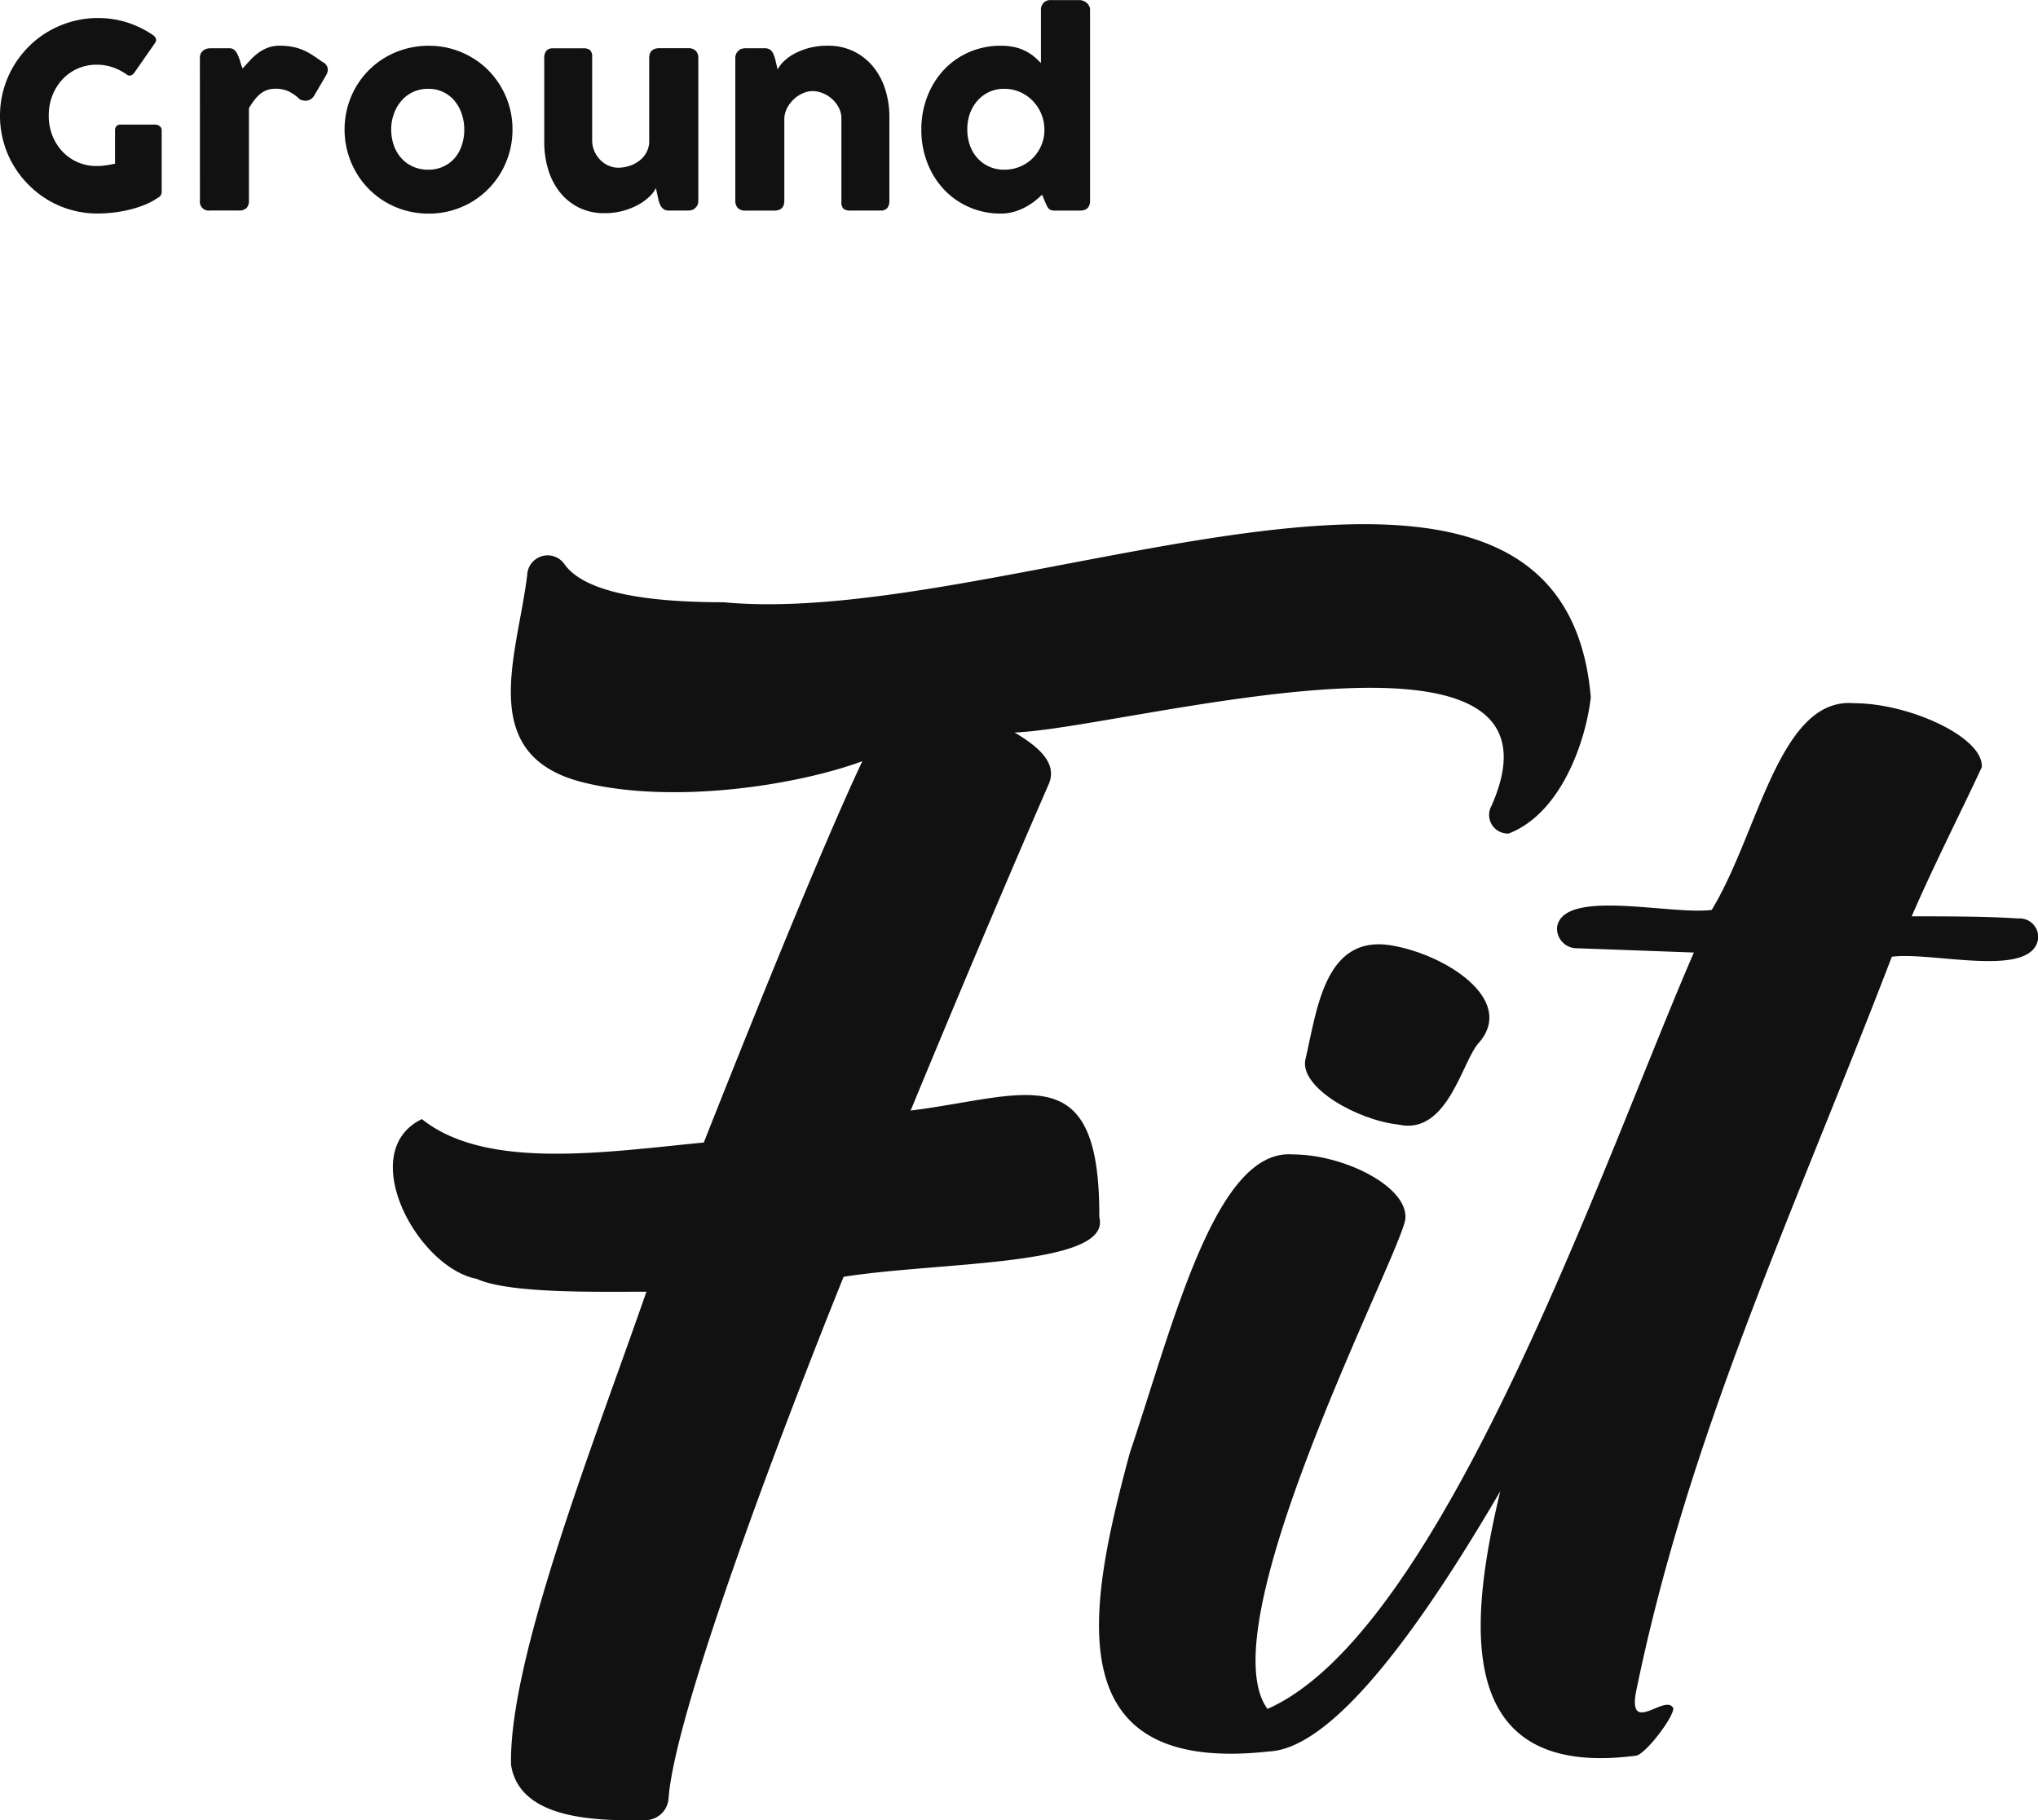
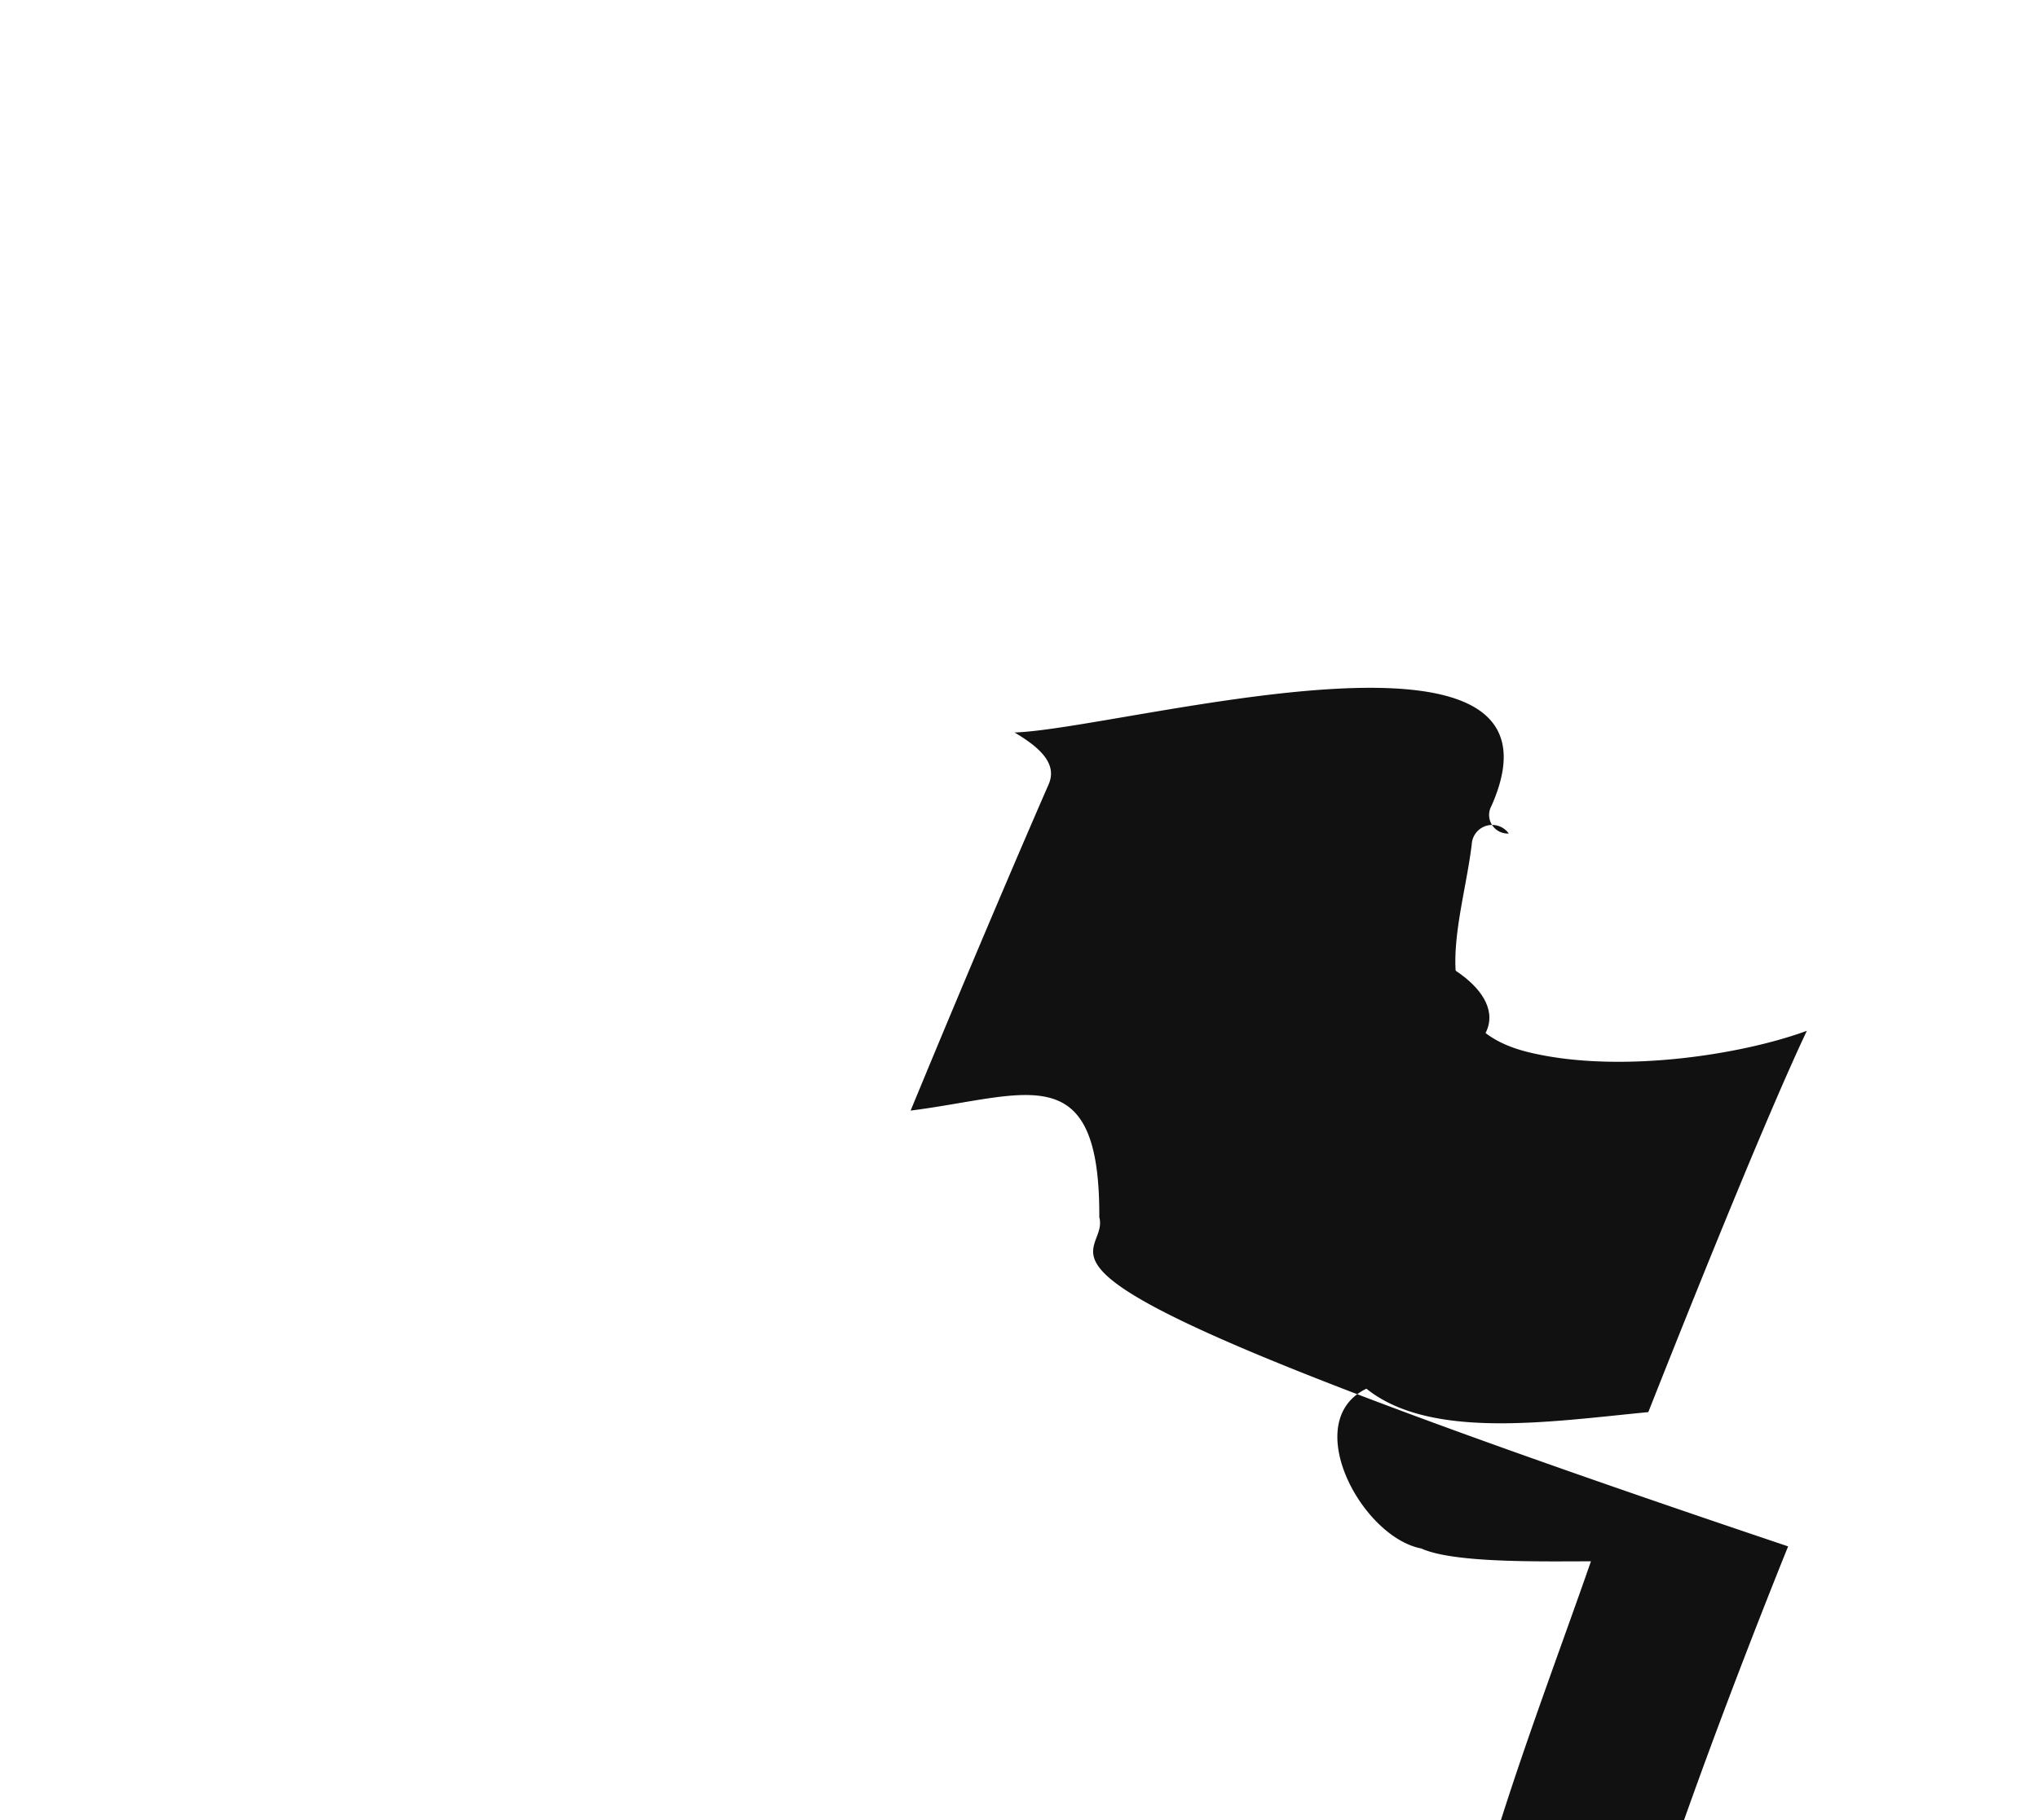
<svg xmlns="http://www.w3.org/2000/svg" id="logo" width="114.681" height="102.452" viewBox="0 0 114.681 102.452">
-   <path id="패스_117" data-name="패스 117" d="M8.308-13.942a3.114,3.114,0,0,0-.784-.4,2.717,2.717,0,0,0-.892-.144,2.6,2.6,0,0,0-1.093.227,2.616,2.616,0,0,0-.852.615,2.851,2.851,0,0,0-.557.91,3.057,3.057,0,0,0-.2,1.111,3.029,3.029,0,0,0,.2,1.108,2.818,2.818,0,0,0,.557.9,2.6,2.6,0,0,0,.852.608,2.637,2.637,0,0,0,1.093.223,3.481,3.481,0,0,0,.5-.036q.248-.036.529-.094V-10.8a.33.33,0,0,1,.079-.227.3.3,0,0,1,.237-.09H9.934a.405.405,0,0,1,.23.086.268.268,0,0,1,.122.23v3.481A.361.361,0,0,1,10.078-7a3.951,3.951,0,0,1-.748.4,6.146,6.146,0,0,1-.856.273,7.652,7.652,0,0,1-.9.162,7.573,7.573,0,0,1-.888.054,5.459,5.459,0,0,1-1.464-.194,5.44,5.44,0,0,1-1.313-.554A5.531,5.531,0,0,1,2.8-7.724a5.576,5.576,0,0,1-.859-1.108,5.374,5.374,0,0,1-.554-1.309A5.459,5.459,0,0,1,1.188-11.6a5.459,5.459,0,0,1,.194-1.464,5.506,5.506,0,0,1,.554-1.316A5.576,5.576,0,0,1,2.8-15.5a5.362,5.362,0,0,1,1.111-.859,5.637,5.637,0,0,1,1.313-.554,5.366,5.366,0,0,1,1.464-.2,5.4,5.4,0,0,1,1.629.241,5.593,5.593,0,0,1,1.442.694.492.492,0,0,1,.187.191.257.257,0,0,1-.029.27L8.747-14.036a.508.508,0,0,1-.187.155A.284.284,0,0,1,8.308-13.942Zm4.128-.935a.525.525,0,0,1,.05-.237.478.478,0,0,1,.133-.165.579.579,0,0,1,.187-.1.689.689,0,0,1,.2-.032H14.1a.389.389,0,0,1,.288.108.925.925,0,0,1,.183.273,2.61,2.61,0,0,1,.133.367,3.376,3.376,0,0,0,.137.388q.216-.237.428-.468a3.194,3.194,0,0,1,.457-.41,2.268,2.268,0,0,1,.536-.291,1.852,1.852,0,0,1,.665-.111,3.775,3.775,0,0,1,.694.058,3,3,0,0,1,.579.169,3.369,3.369,0,0,1,.543.284q.27.173.586.4a.508.508,0,0,1,.309.424.75.75,0,0,1-.122.367l-.654,1.115a.572.572,0,0,1-.482.28.816.816,0,0,1-.324-.079,2.274,2.274,0,0,0-.629-.45,1.726,1.726,0,0,0-.73-.147,1.407,1.407,0,0,0-.493.079,1.313,1.313,0,0,0-.385.223,2.038,2.038,0,0,0-.324.345q-.151.2-.3.446v5.207a.579.579,0,0,1-.133.414.59.59,0,0,1-.442.14H13a.493.493,0,0,1-.561-.554Zm8.142,4.042a4.755,4.755,0,0,1,.169-1.273,4.711,4.711,0,0,1,.475-1.133,4.7,4.7,0,0,1,.734-.949,4.553,4.553,0,0,1,.953-.73,4.775,4.775,0,0,1,1.133-.467,4.812,4.812,0,0,1,1.269-.165,4.672,4.672,0,0,1,1.838.363,4.654,4.654,0,0,1,1.5,1,4.752,4.752,0,0,1,1.007,1.5,4.647,4.647,0,0,1,.37,1.859,4.716,4.716,0,0,1-.169,1.269,4.793,4.793,0,0,1-.475,1.133,4.652,4.652,0,0,1-.734.953,4.652,4.652,0,0,1-.953.734,4.716,4.716,0,0,1-1.126.471,4.7,4.7,0,0,1-1.255.165,4.812,4.812,0,0,1-1.269-.165,4.687,4.687,0,0,1-1.133-.471,4.652,4.652,0,0,1-.953-.734,4.652,4.652,0,0,1-.734-.953,4.793,4.793,0,0,1-.475-1.133A4.716,4.716,0,0,1,20.578-10.835Zm2.625,0a2.626,2.626,0,0,0,.147.888,2.14,2.14,0,0,0,.417.716,1.959,1.959,0,0,0,.654.478,2.058,2.058,0,0,0,.867.176,1.975,1.975,0,0,0,.845-.176,1.9,1.9,0,0,0,.64-.478,2.11,2.11,0,0,0,.4-.716,2.748,2.748,0,0,0,.14-.888,2.735,2.735,0,0,0-.14-.877,2.269,2.269,0,0,0-.4-.734,1.9,1.9,0,0,0-.64-.5,1.909,1.909,0,0,0-.845-.183,1.989,1.989,0,0,0-.867.183,1.953,1.953,0,0,0-.654.5,2.3,2.3,0,0,0-.417.734A2.614,2.614,0,0,0,23.2-10.835ZM40.293-6.4a.445.445,0,0,1-.2.1.978.978,0,0,1-.2.022H38.811a.494.494,0,0,1-.223-.047.478.478,0,0,1-.158-.126.746.746,0,0,1-.108-.18,1.528,1.528,0,0,1-.072-.209l-.151-.7a1.771,1.771,0,0,1-.36.471,2.923,2.923,0,0,1-.622.457,3.9,3.9,0,0,1-.852.345,3.838,3.838,0,0,1-1.05.137,3.206,3.206,0,0,1-1.453-.316,3.146,3.146,0,0,1-1.068-.863,3.815,3.815,0,0,1-.658-1.277,5.3,5.3,0,0,1-.223-1.557v-4.711a.626.626,0,0,1,.119-.414.468.468,0,0,1,.378-.14h1.661a.644.644,0,0,1,.424.1.545.545,0,0,1,.115.406v4.682a1.472,1.472,0,0,0,.119.586,1.645,1.645,0,0,0,.32.489,1.493,1.493,0,0,0,.471.334,1.369,1.369,0,0,0,.572.122,2.051,2.051,0,0,0,.561-.086,1.837,1.837,0,0,0,.561-.27,1.538,1.538,0,0,0,.432-.471,1.318,1.318,0,0,0,.173-.69v-4.675a.68.68,0,0,1,.047-.245.388.388,0,0,1,.14-.187.658.658,0,0,1,.176-.079.758.758,0,0,1,.191-.022H39.9a.576.576,0,0,1,.446.151.577.577,0,0,1,.137.4v8.048a.528.528,0,0,1-.061.252.453.453,0,0,1-.169.18Zm2.46-8.89a.445.445,0,0,1,.2-.1.977.977,0,0,1,.2-.022h1.086a.493.493,0,0,1,.223.047.478.478,0,0,1,.158.126.667.667,0,0,1,.1.18q.04.1.076.209l.151.633a1.715,1.715,0,0,1,.349-.46,2.657,2.657,0,0,1,.6-.432,3.756,3.756,0,0,1,.824-.32,4.011,4.011,0,0,1,1.043-.126,3.275,3.275,0,0,1,1.464.316,3.261,3.261,0,0,1,1.093.863A3.82,3.82,0,0,1,51-13.1a5.077,5.077,0,0,1,.234,1.557v4.711a.626.626,0,0,1-.119.414.468.468,0,0,1-.378.14H49.074a.644.644,0,0,1-.424-.1.545.545,0,0,1-.115-.406v-4.682a1.28,1.28,0,0,0-.14-.586,1.713,1.713,0,0,0-.37-.489,1.779,1.779,0,0,0-.521-.334A1.52,1.52,0,0,0,46.909-13a1.341,1.341,0,0,0-.529.115,1.774,1.774,0,0,0-.5.32,1.881,1.881,0,0,0-.381.482,1.408,1.408,0,0,0-.176.6v4.675a.681.681,0,0,1-.047.245.388.388,0,0,1-.14.187.658.658,0,0,1-.176.079.758.758,0,0,1-.191.022H43.148a.576.576,0,0,1-.446-.151.577.577,0,0,1-.137-.4v-8.048a.528.528,0,0,1,.061-.252.453.453,0,0,1,.169-.18ZM59.827-7.174a4.508,4.508,0,0,1-.442.385,3.613,3.613,0,0,1-.539.342,3.264,3.264,0,0,1-.626.245,2.62,2.62,0,0,1-.708.094,4.378,4.378,0,0,1-1.8-.367,4.312,4.312,0,0,1-1.417-1,4.622,4.622,0,0,1-.928-1.5,5.091,5.091,0,0,1-.334-1.856,5.082,5.082,0,0,1,.334-1.859,4.631,4.631,0,0,1,.928-1.5,4.268,4.268,0,0,1,1.417-1,4.415,4.415,0,0,1,1.8-.363,3.543,3.543,0,0,1,.723.068,2.605,2.605,0,0,1,.6.2,2.616,2.616,0,0,1,.5.309,3.909,3.909,0,0,1,.428.4v-3a.565.565,0,0,1,.14-.388.533.533,0,0,1,.421-.158h1.618a.558.558,0,0,1,.2.04.663.663,0,0,1,.191.111.577.577,0,0,1,.14.173.465.465,0,0,1,.054.223V-6.829q0,.554-.583.554h-1.41a.553.553,0,0,1-.223-.036.354.354,0,0,1-.133-.1.726.726,0,0,1-.1-.173q-.043-.1-.108-.241Zm-4.207-3.661a2.626,2.626,0,0,0,.147.888,2.108,2.108,0,0,0,.421.716,2,2,0,0,0,.658.478,2.023,2.023,0,0,0,.852.176,2.276,2.276,0,0,0,.867-.165,2.209,2.209,0,0,0,.708-.457,2.271,2.271,0,0,0,.485-.687,2.253,2.253,0,0,0,.2-.849v-.1a2.272,2.272,0,0,0-.173-.877,2.325,2.325,0,0,0-.478-.734,2.267,2.267,0,0,0-.719-.5,2.184,2.184,0,0,0-.9-.183,1.955,1.955,0,0,0-.852.183,1.991,1.991,0,0,0-.658.5,2.265,2.265,0,0,0-.421.734A2.614,2.614,0,0,0,55.619-10.835Z" transform="translate(-1.188 18.128)" fill="#111" />
  <g id="그룹_1655" data-name="그룹 1655" transform="translate(22.108 29.507)">
-     <path id="패스_18" data-name="패스 18" d="M862.3,362.107c.044-9.14-4.117-6.822-10.617-6,3.611-8.754,6.761-16.069,7.761-18.348.522-1.179-.5-2.094-1.913-2.932,6.1-.206,32.048-7.662,26.84,4.125a1.047,1.047,0,0,0,.97,1.56c3.059-1.188,4.377-5.44,4.616-7.674-1.651-19.212-32.573-3.786-48.8-5.341-4.559,0-7.875-.6-8.965-2.158a1.149,1.149,0,0,0-2.082.6c-.555,4.61-3,10.318,3.377,11.752,4.953,1.148,11.734.129,15.479-1.247-1.911,4.038-5.349,12.427-8.922,21.461-5.452.521-12.237,1.591-15.862-1.319-3.77,1.822-.287,8.344,3.089,8.994,1.811.822,6.608.725,9.546.721-2.945,8.474-7.743,20.616-7.62,26.622.469,3.067,4.714,3.173,7.579,3.118a1.31,1.31,0,0,0,1.284-1.2c.344-4.916,6.514-21.106,9.852-29.38C853.373,364.6,863.033,364.874,862.3,362.107Z" transform="translate(-822.549 -323.108)" fill="#111" />
+     <path id="패스_18" data-name="패스 18" d="M862.3,362.107c.044-9.14-4.117-6.822-10.617-6,3.611-8.754,6.761-16.069,7.761-18.348.522-1.179-.5-2.094-1.913-2.932,6.1-.206,32.048-7.662,26.84,4.125a1.047,1.047,0,0,0,.97,1.56a1.149,1.149,0,0,0-2.082.6c-.555,4.61-3,10.318,3.377,11.752,4.953,1.148,11.734.129,15.479-1.247-1.911,4.038-5.349,12.427-8.922,21.461-5.452.521-12.237,1.591-15.862-1.319-3.77,1.822-.287,8.344,3.089,8.994,1.811.822,6.608.725,9.546.721-2.945,8.474-7.743,20.616-7.62,26.622.469,3.067,4.714,3.173,7.579,3.118a1.31,1.31,0,0,0,1.284-1.2c.344-4.916,6.514-21.106,9.852-29.38C853.373,364.6,863.033,364.874,862.3,362.107Z" transform="translate(-822.549 -323.108)" fill="#111" />
    <path id="패스_19" data-name="패스 19" d="M905.835,359.312c-3.714-.565-4.12,3.7-4.774,6.468-.282,1.548,2.887,3.366,5.254,3.633,2.8.622,3.6-3.709,4.545-4.641C912.909,362.353,908.919,359.806,905.835,359.312Z" transform="translate(-849.72 -335.623)" fill="#111" />
-     <path id="패스_20" data-name="패스 20" d="M935.037,350.622c-1.791-.121-3.83-.121-5.989-.121,1.319-3.029,2.689-5.693,3.946-8.394.117-1.678-4.067-3.6-7.186-3.6-4.215-.368-5.382,7.327-8.012,11.632-2.275.305-8.333-1.237-8.7.958a1.107,1.107,0,0,0,1.116,1.2l6.581.241c-5.016,11.542-14.091,38.2-23.994,42.571-3.469-4.723,7.628-25.837,7.761-27.608.127-1.8-3.466-3.6-6.345-3.6-4.315-.331-6.655,9.327-9.167,16.815-2.315,8.6-4.259,18.126,7.824,16.788,3.733-.161,8.776-7.362,13.025-14.644-1.759,7.375-2.7,16.225,7.614,14.883.48,0,2.087-2.062,2.129-2.661-.4-.877-2.484,1.48-2.126-.815,2.948-14.5,8.811-26.88,14.418-41.492,2.262-.3,7.792,1.232,8.225-.958A1.044,1.044,0,0,0,935.037,350.622Z" transform="translate(-843.584 -328.435)" fill="#111" />
  </g>
</svg>